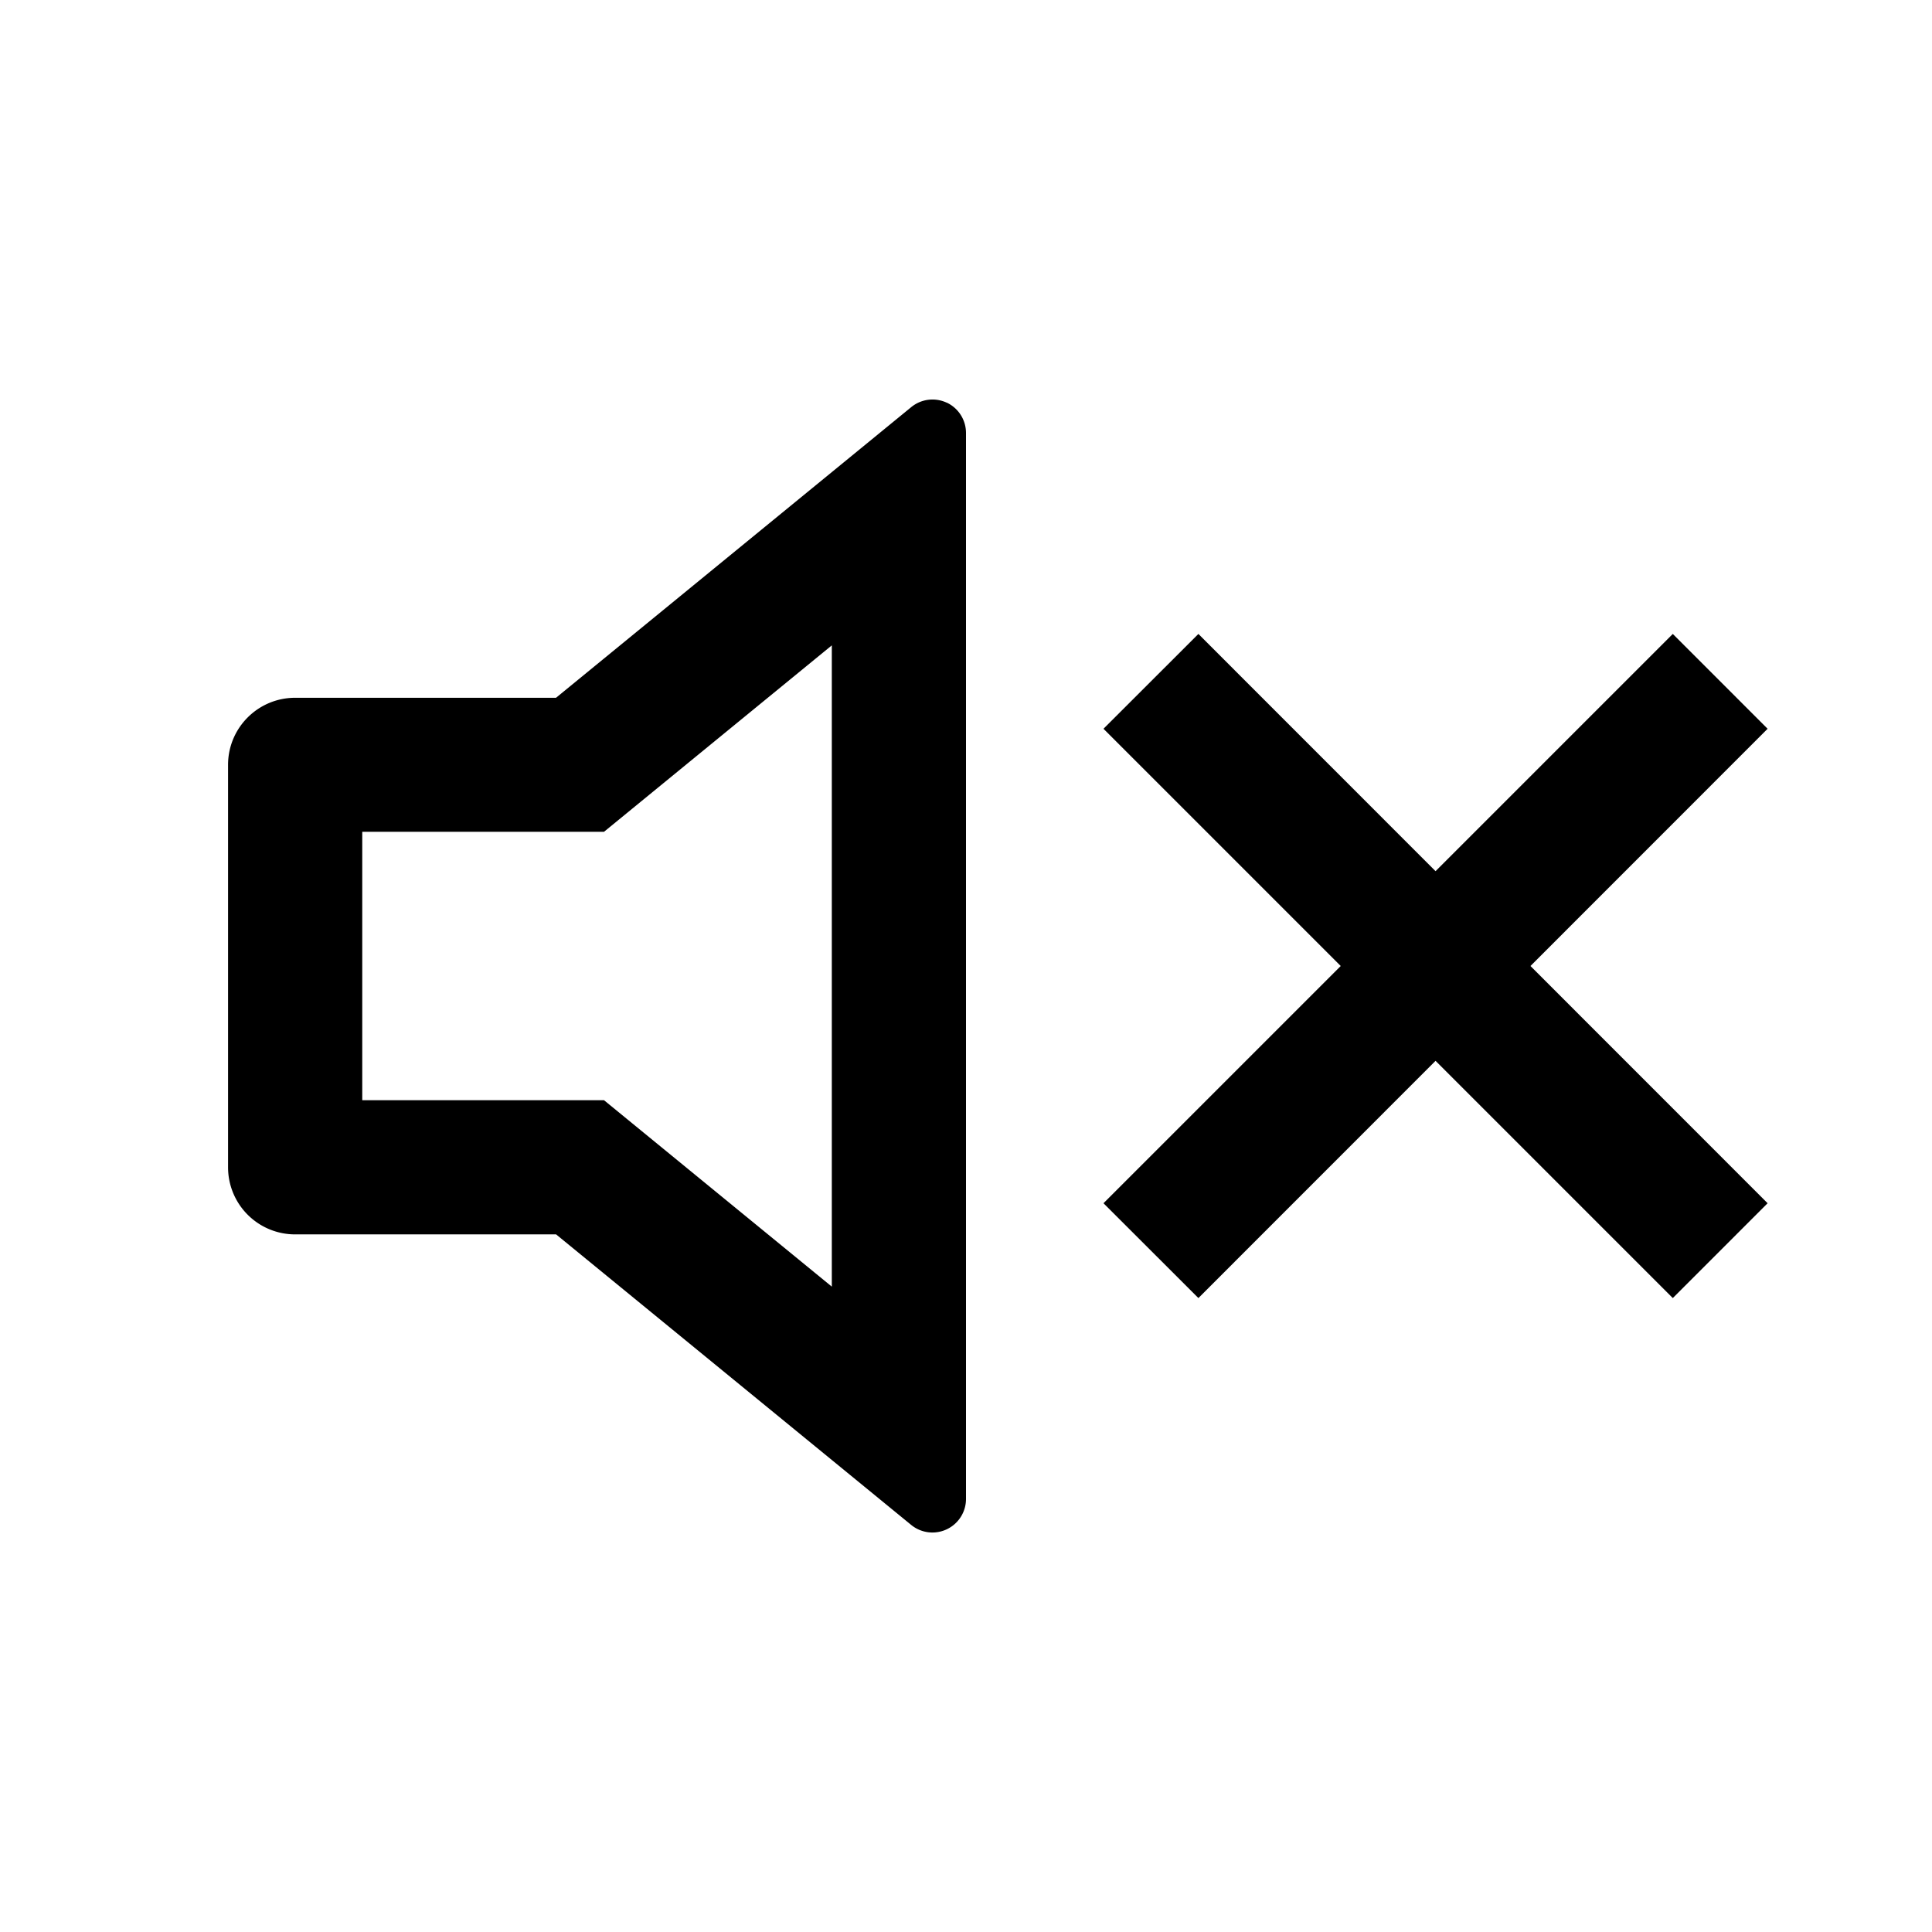
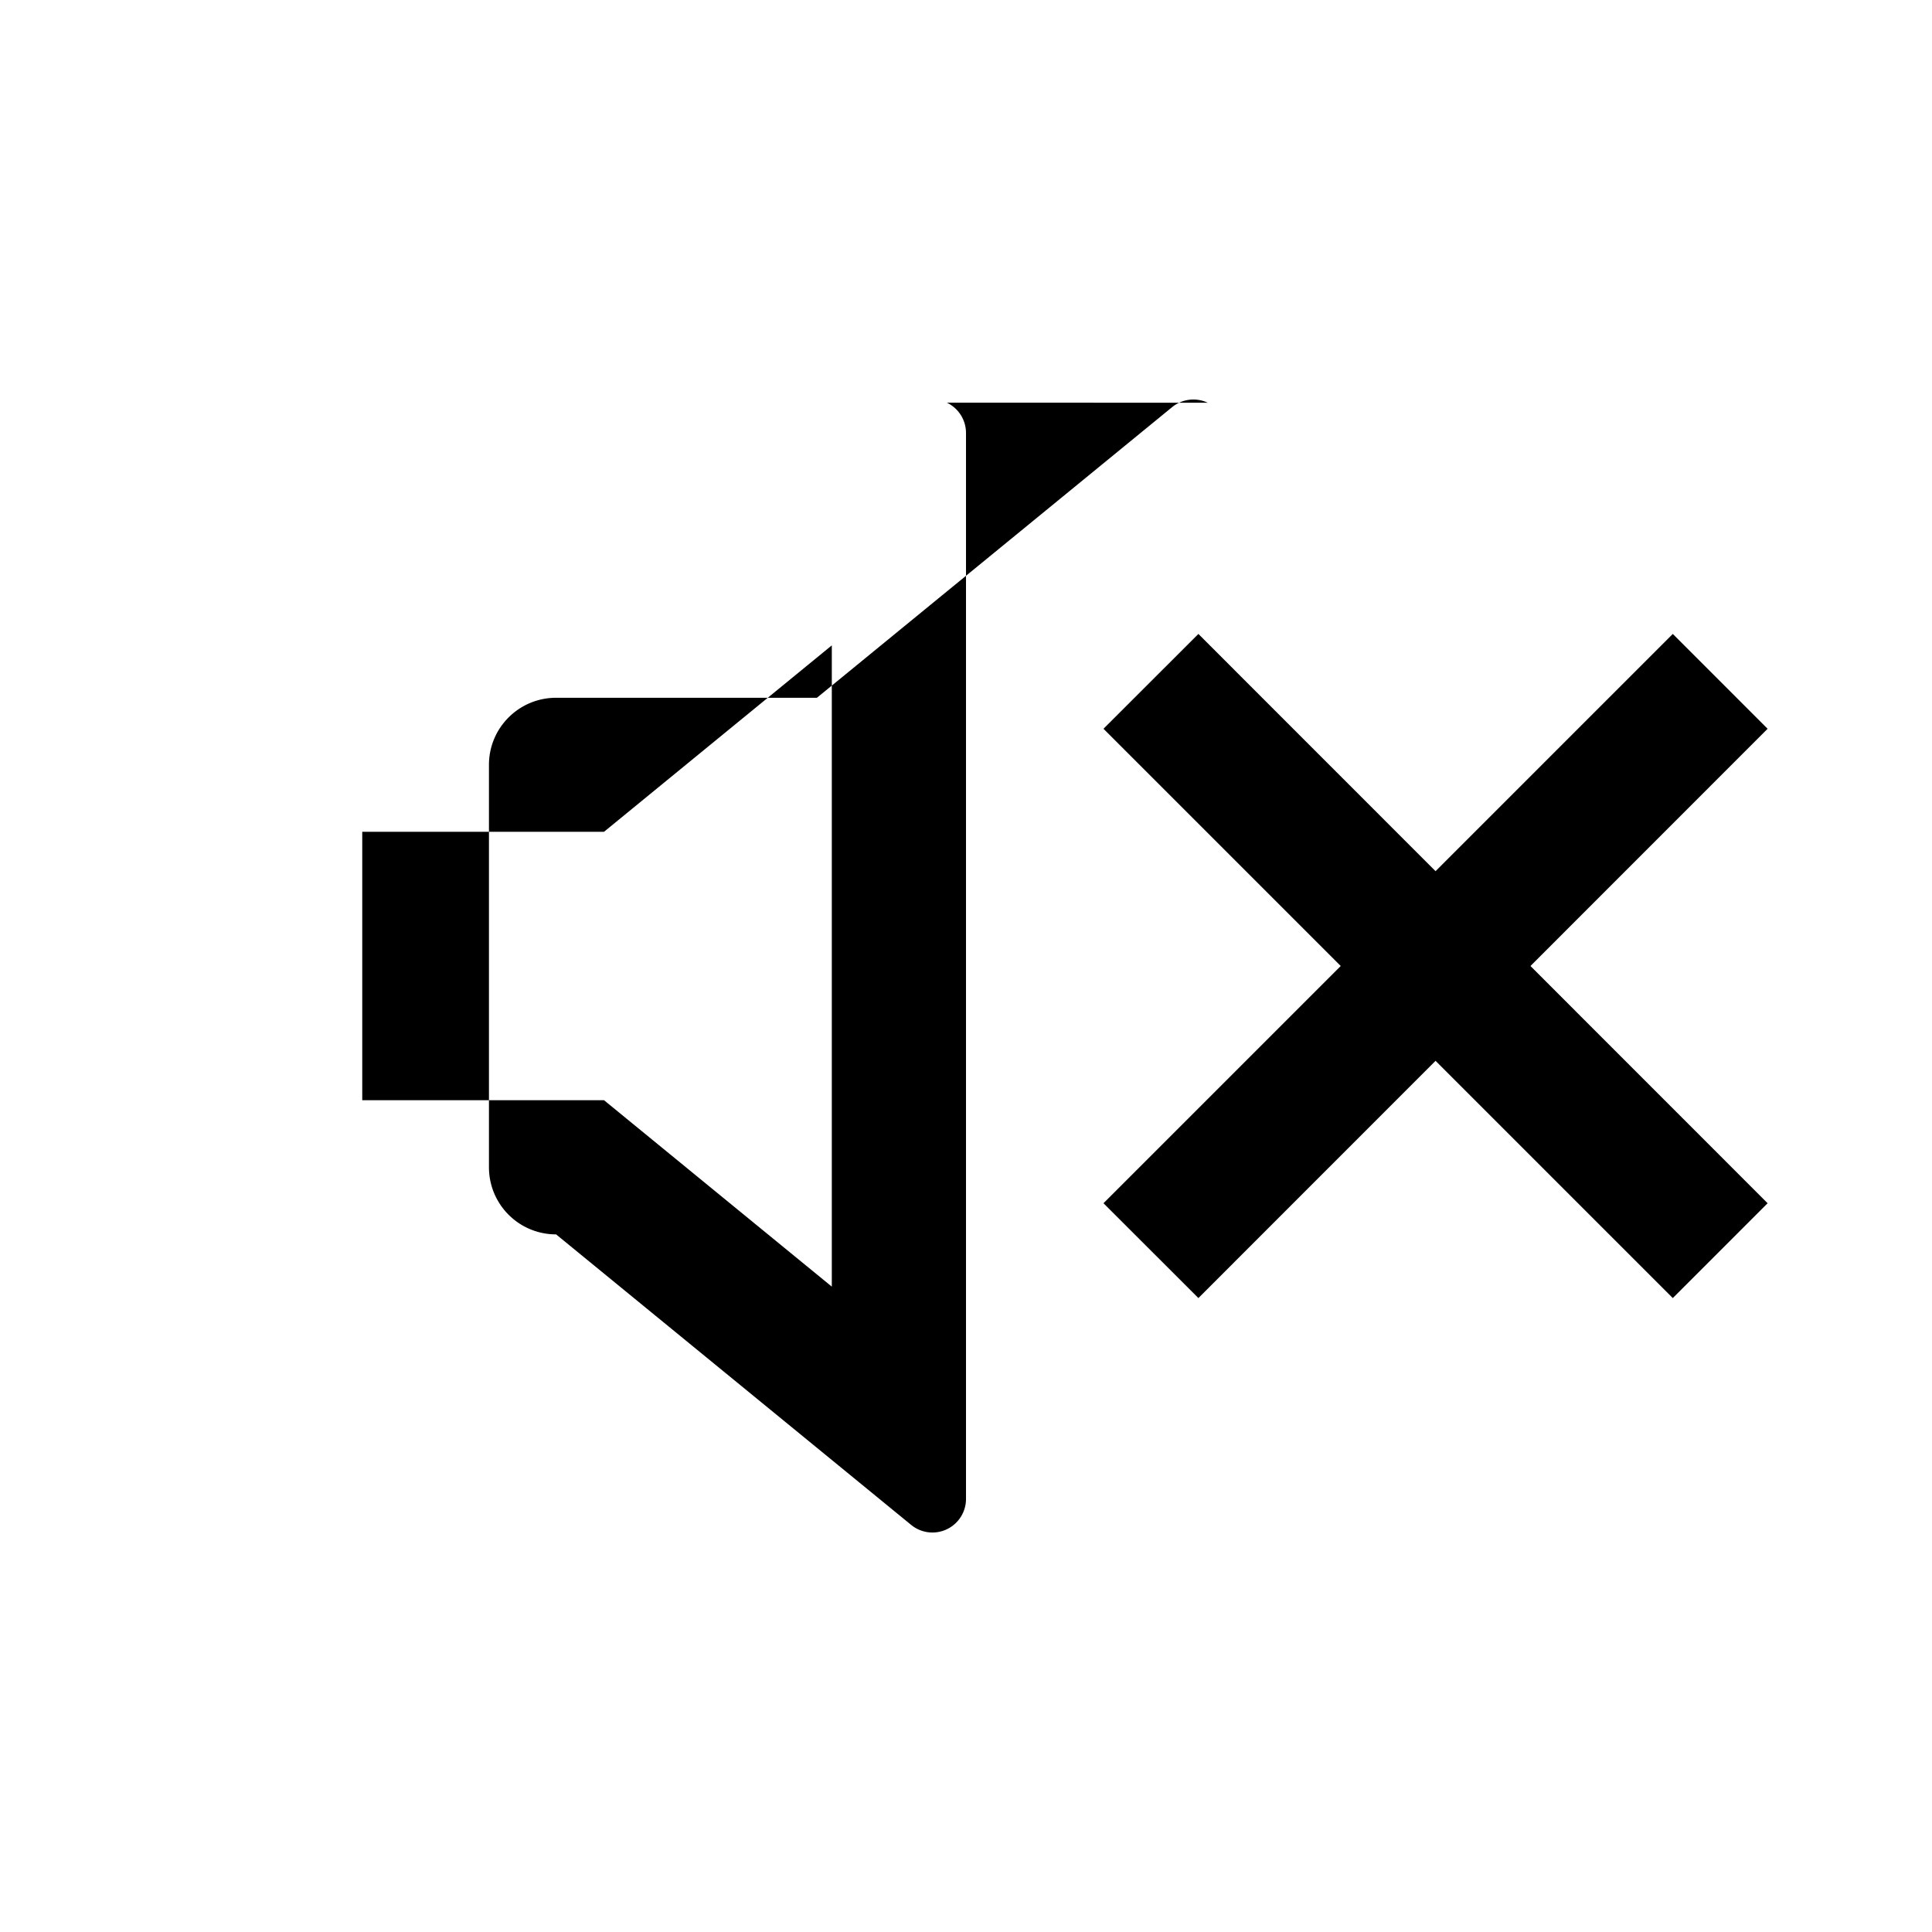
<svg xmlns="http://www.w3.org/2000/svg" viewBox="0 0 24 24" width="24" height="24">
-   <path d="M11.762 5.002A.417.417 0 0 1 12 5.38v13.242a.417.417 0 0 1-.68.322l-4.412-3.61H3.667a.833.833 0 0 1-.834-.833v-5c0-.46.373-.833.834-.833h3.24l4.412-3.61a.417.417 0 0 1 .443-.055Zm9.018 2.873 1.178 1.178L19.012 12l2.946 2.947-1.178 1.178-2.947-2.947-2.946 2.947-1.179-1.178L16.655 12l-2.947-2.947 1.179-1.178 2.946 2.947 2.947-2.947Zm-10.447.142-2.83 2.316H4.5v3.334h3.003l2.83 2.316V8.017Z" />
+   <path d="M11.762 5.002A.417.417 0 0 1 12 5.38v13.242a.417.417 0 0 1-.68.322l-4.412-3.61a.833.833 0 0 1-.834-.833v-5c0-.46.373-.833.834-.833h3.24l4.412-3.61a.417.417 0 0 1 .443-.055Zm9.018 2.873 1.178 1.178L19.012 12l2.946 2.947-1.178 1.178-2.947-2.947-2.946 2.947-1.179-1.178L16.655 12l-2.947-2.947 1.179-1.178 2.946 2.947 2.947-2.947Zm-10.447.142-2.83 2.316H4.5v3.334h3.003l2.83 2.316V8.017Z" />
</svg>